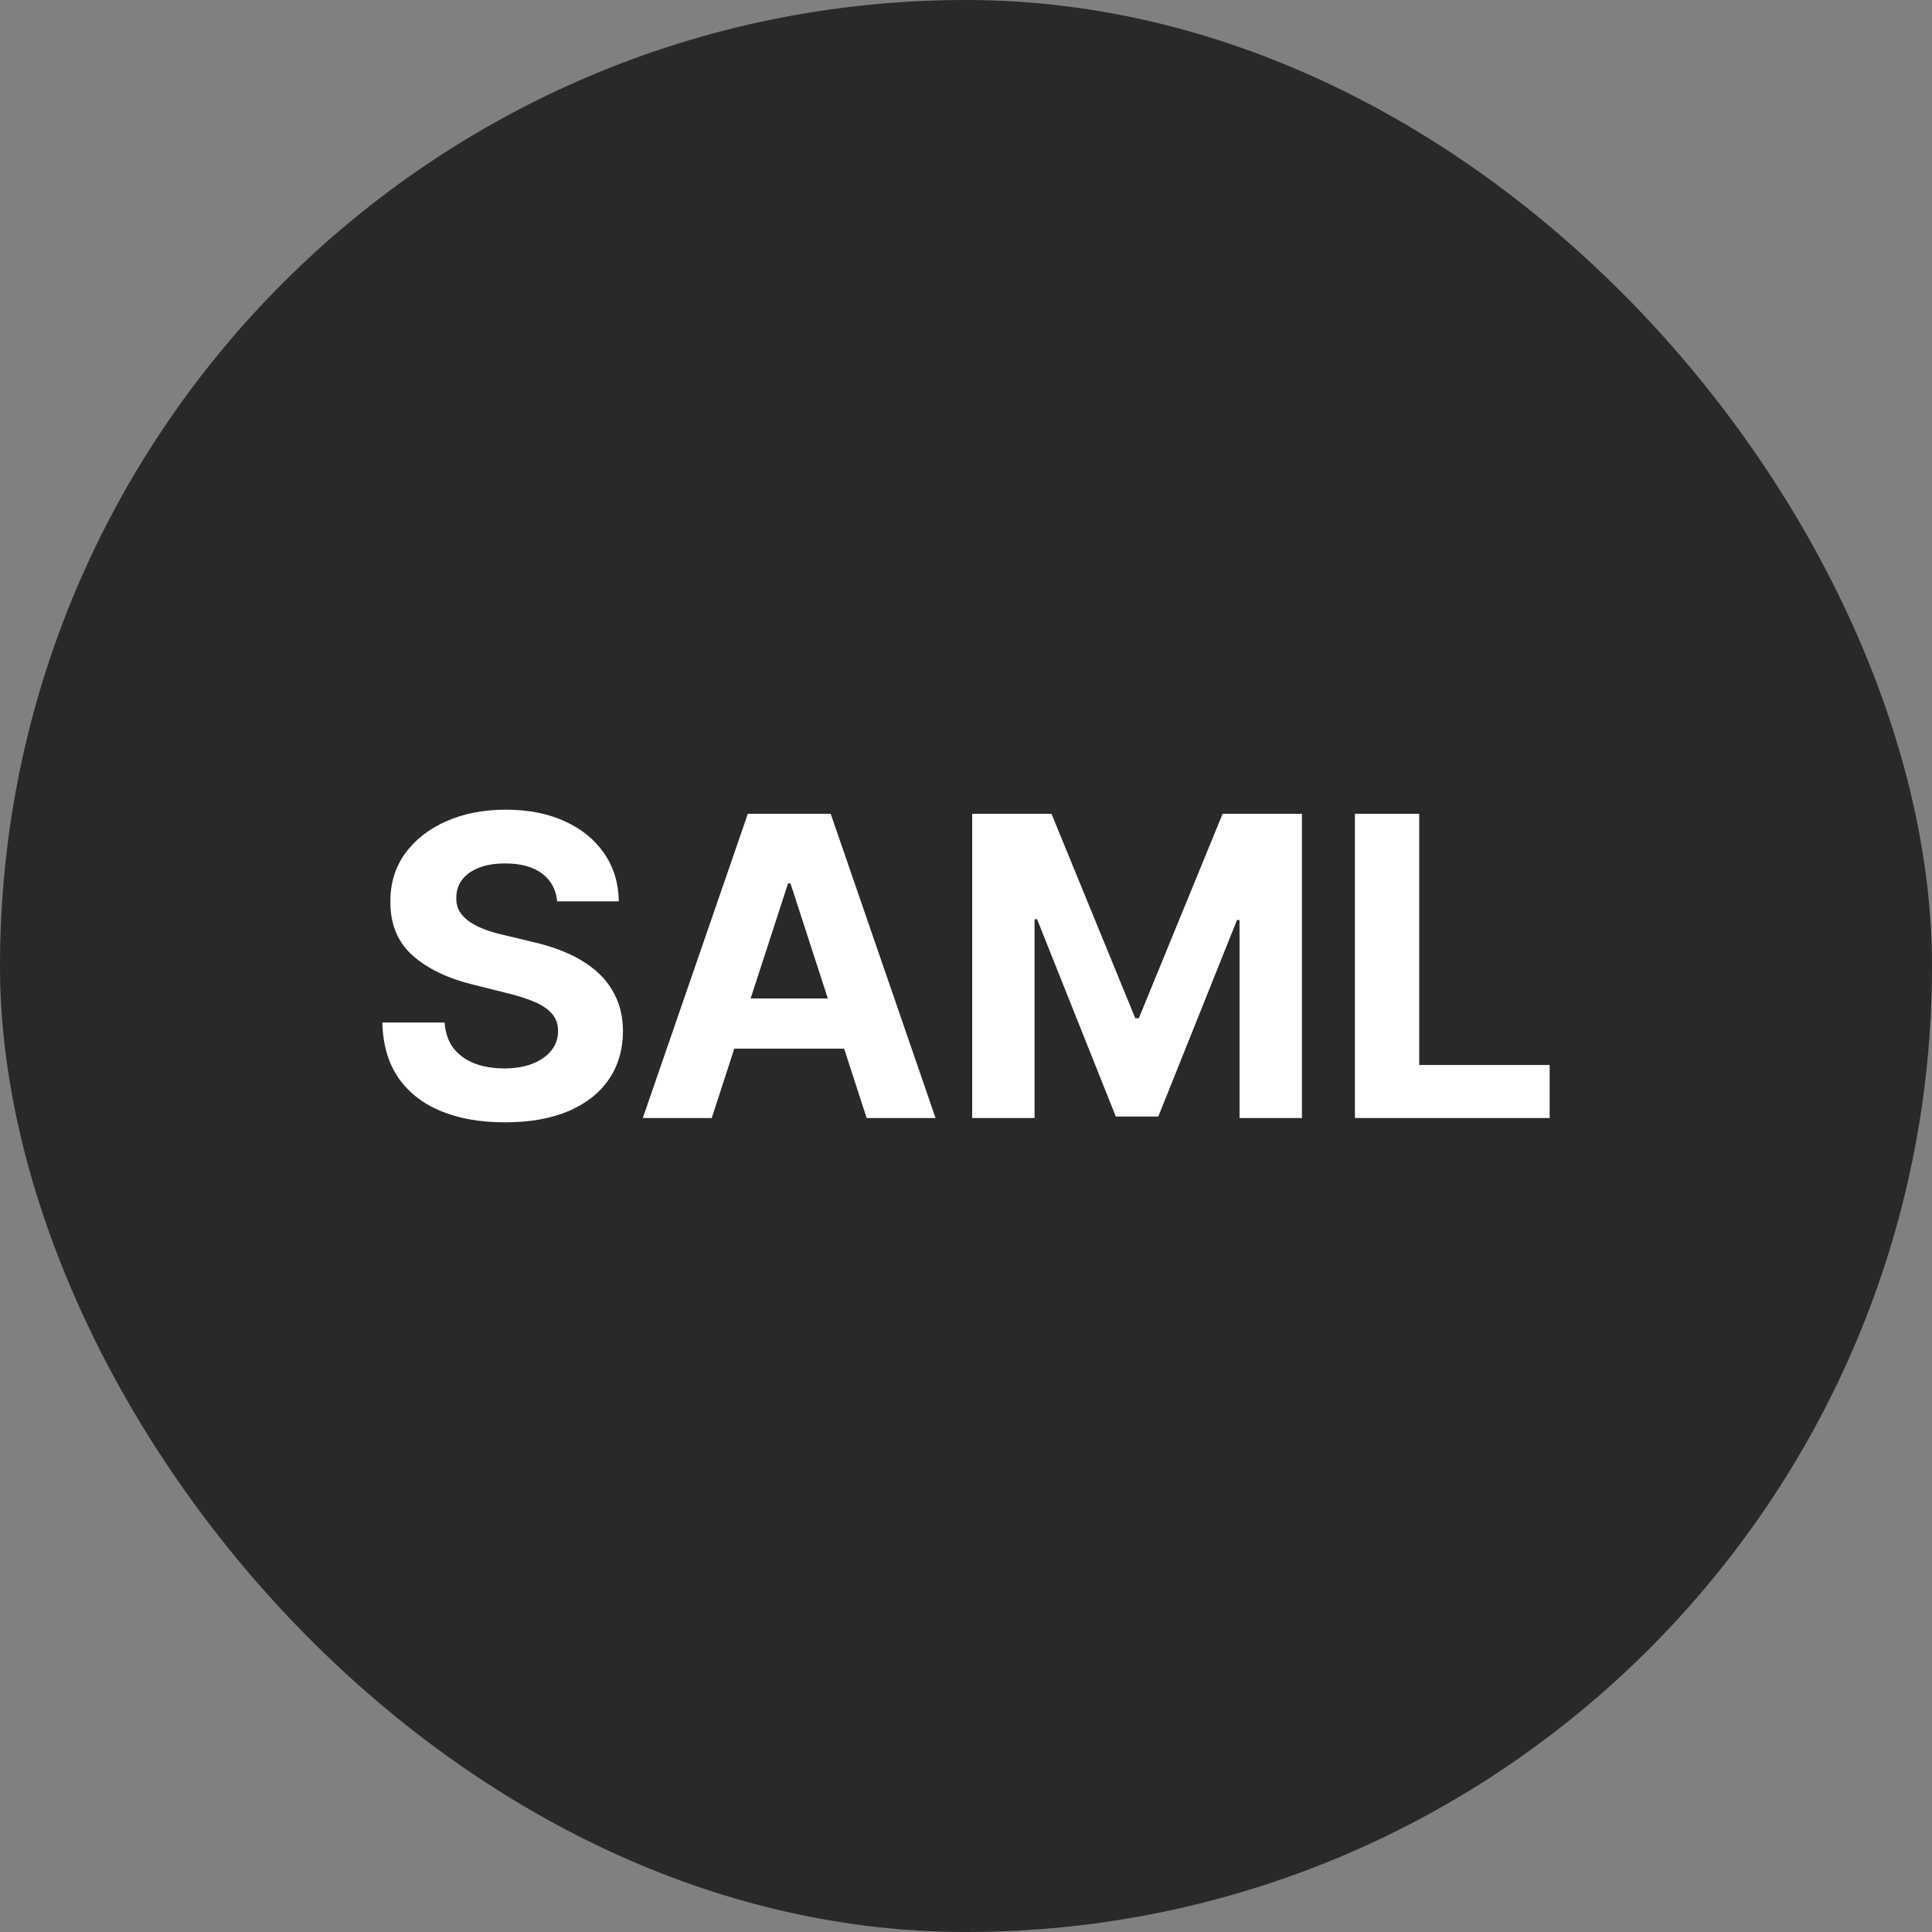
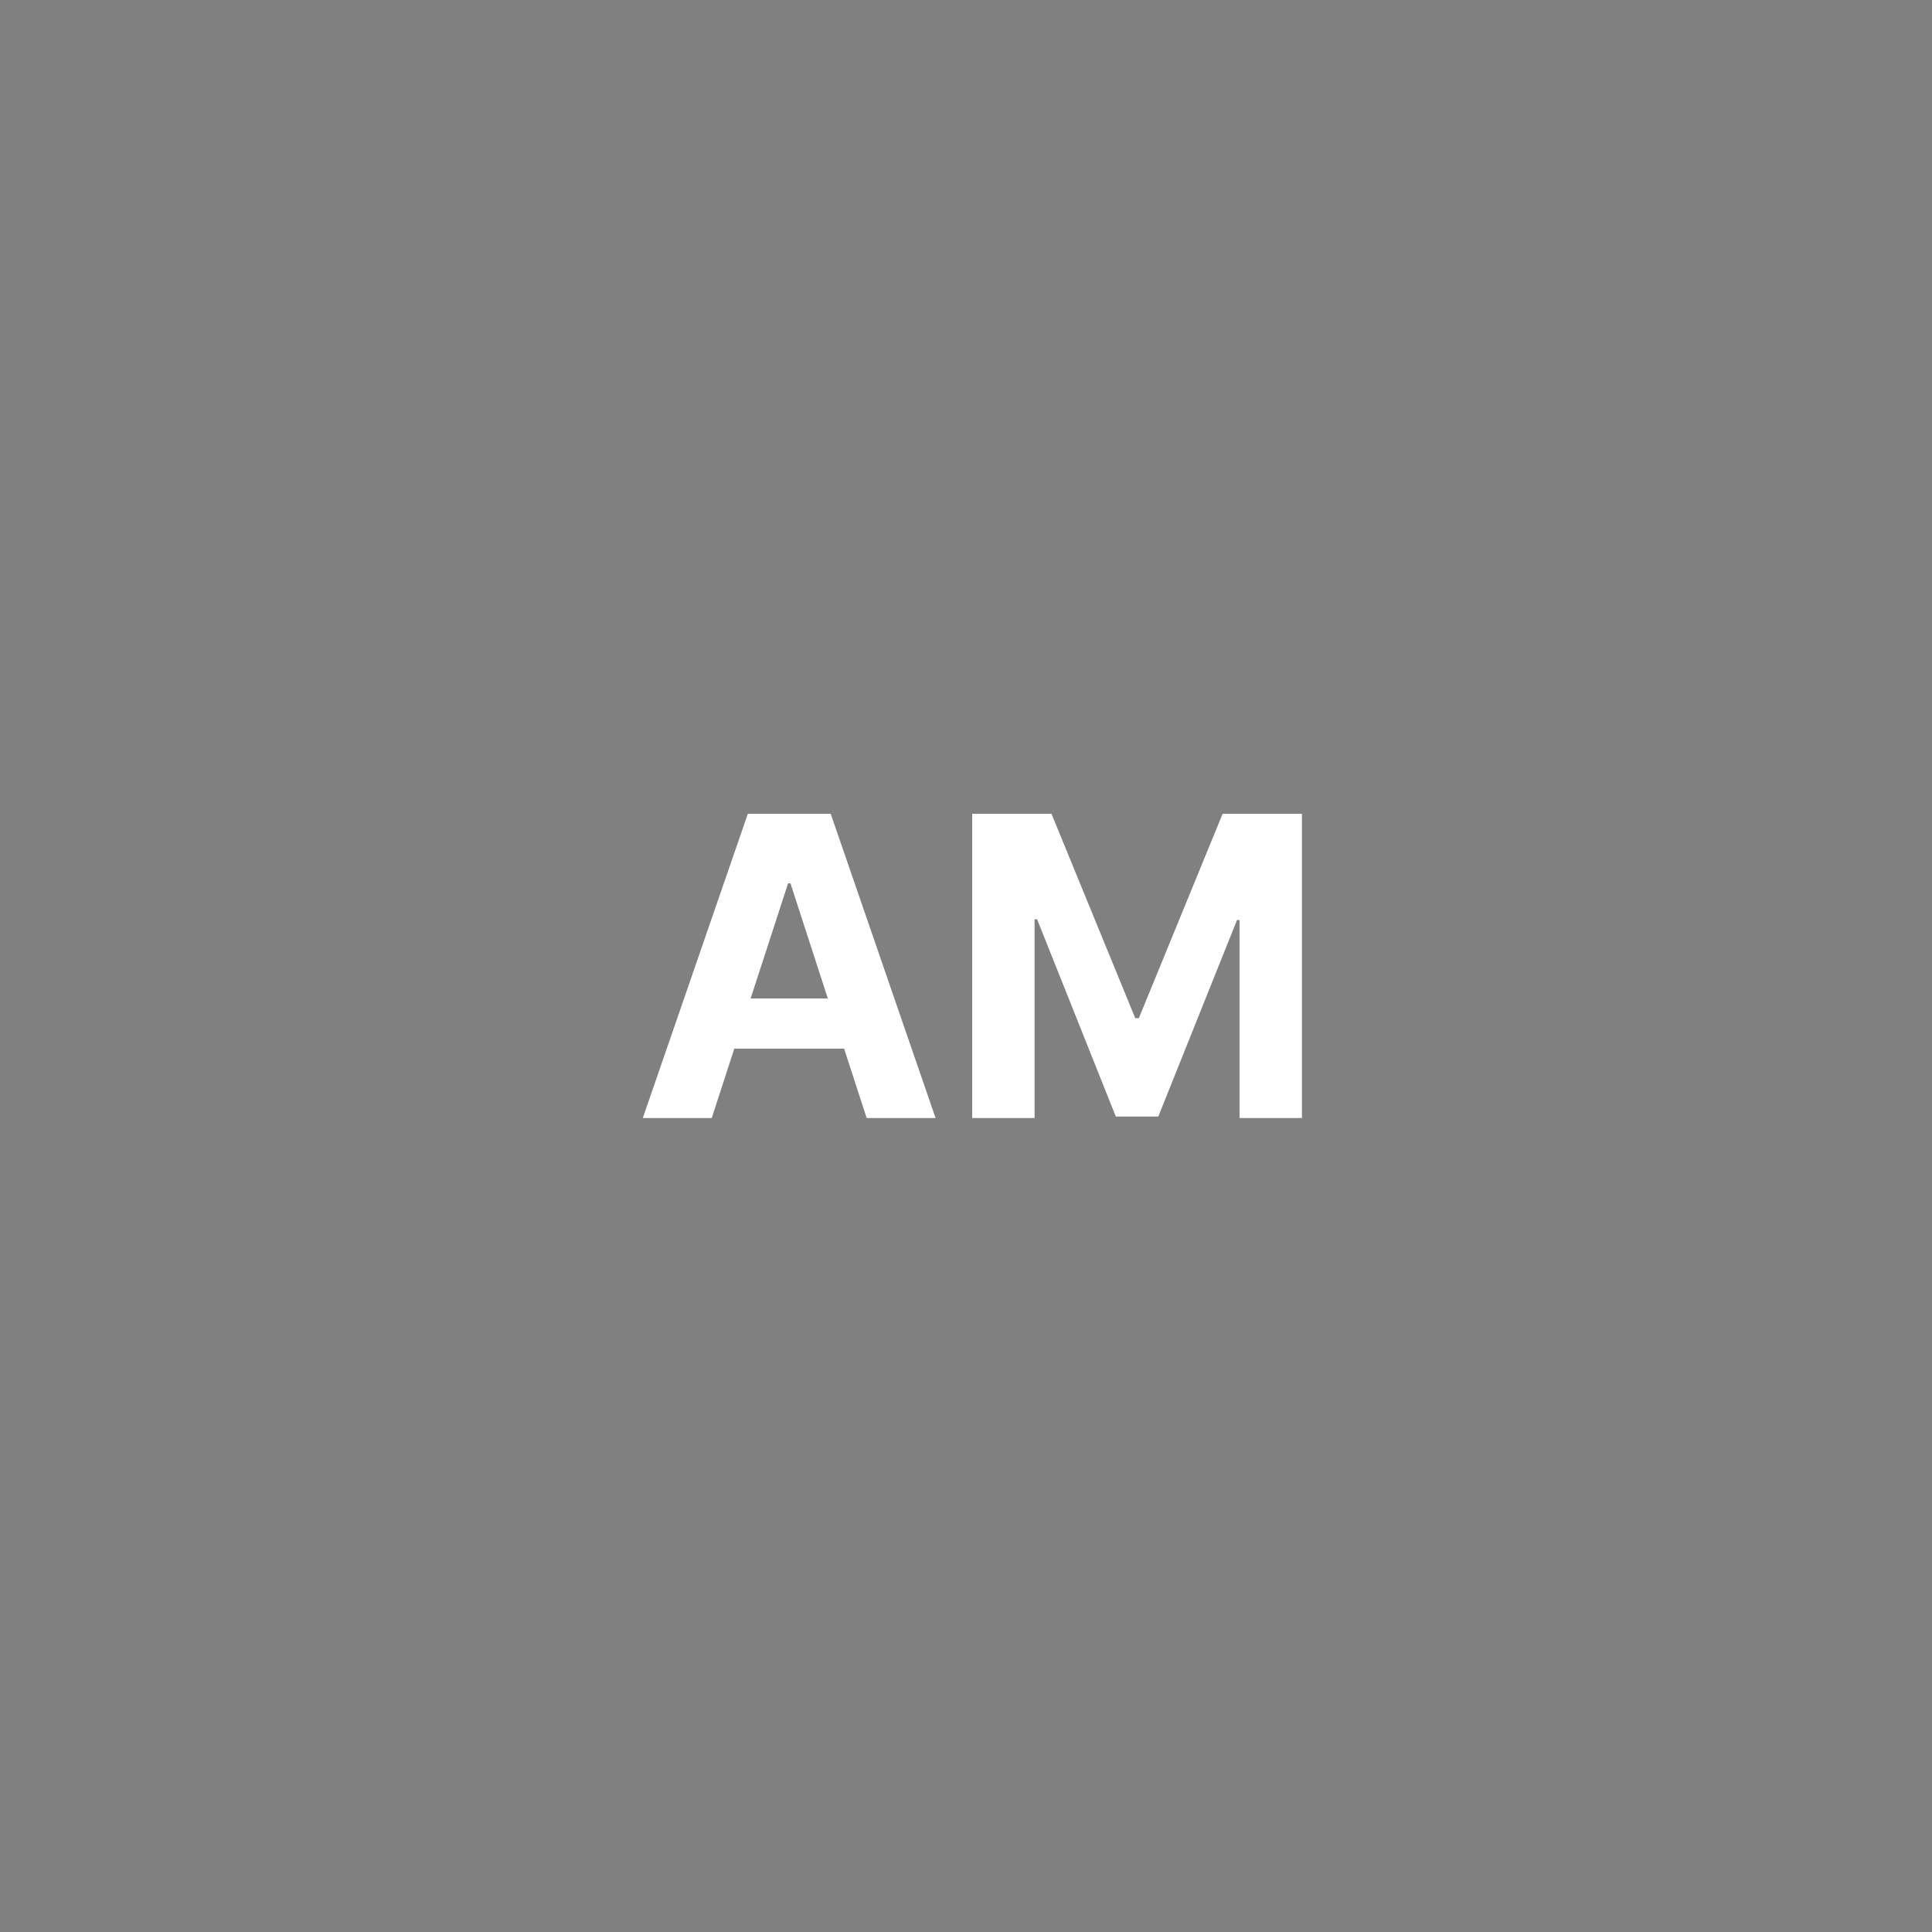
<svg xmlns="http://www.w3.org/2000/svg" width="194" height="194" viewBox="0 0 194 194" fill="none">
  <rect x="0" y="0" width="194" height="194" fill="#808080" stroke="none" />
-   <rect width="194" height="194" rx="97" fill="#292929" />
-   <path d="M55.949 90.505C55.83 89.302 55.318 88.367 54.413 87.701C53.508 87.034 52.28 86.701 50.729 86.701C49.675 86.701 48.785 86.85 48.059 87.149C47.333 87.437 46.776 87.84 46.389 88.357C46.011 88.874 45.822 89.461 45.822 90.117C45.802 90.664 45.916 91.141 46.165 91.549C46.423 91.956 46.776 92.309 47.224 92.608C47.671 92.896 48.188 93.15 48.775 93.368C49.362 93.577 49.988 93.756 50.654 93.905L53.398 94.561C54.731 94.86 55.954 95.257 57.068 95.755C58.181 96.252 59.146 96.863 59.961 97.589C60.776 98.315 61.408 99.17 61.855 100.155C62.313 101.139 62.546 102.267 62.556 103.54C62.546 105.409 62.069 107.03 61.124 108.402C60.19 109.765 58.837 110.824 57.068 111.579C55.308 112.325 53.185 112.698 50.699 112.698C48.233 112.698 46.085 112.32 44.256 111.564C42.436 110.809 41.014 109.69 39.99 108.208C38.976 106.717 38.444 104.873 38.394 102.675H44.644C44.713 103.699 45.007 104.554 45.523 105.24C46.05 105.917 46.752 106.429 47.627 106.777C48.511 107.115 49.511 107.284 50.624 107.284C51.718 107.284 52.668 107.125 53.473 106.807C54.288 106.488 54.92 106.046 55.367 105.479C55.815 104.912 56.038 104.261 56.038 103.525C56.038 102.839 55.835 102.262 55.427 101.795C55.029 101.328 54.443 100.93 53.667 100.602C52.901 100.274 51.962 99.975 50.848 99.707L47.522 98.872C44.947 98.245 42.913 97.266 41.422 95.934C39.931 94.601 39.19 92.806 39.2 90.549C39.19 88.7 39.682 87.084 40.676 85.702C41.681 84.32 43.058 83.241 44.808 82.466C46.558 81.69 48.546 81.302 50.773 81.302C53.041 81.302 55.019 81.69 56.71 82.466C58.41 83.241 59.732 84.32 60.677 85.702C61.622 87.084 62.109 88.685 62.139 90.505H55.949Z" fill="white" />
  <path d="M71.468 112.265H64.547L75.092 81.72H83.415L93.944 112.265H87.024L79.373 88.7H79.134L71.468 112.265ZM71.035 100.259H87.382V105.3H71.035V100.259Z" fill="white" />
  <path d="M97.621 81.72H105.585L113.997 102.243H114.355L122.767 81.72H130.732V112.265H124.467V92.384H124.214L116.309 112.116H112.043L104.139 92.309H103.885V112.265H97.621V81.72Z" fill="white" />
-   <path d="M136.052 112.265V81.72H142.511V106.941H155.606V112.265H136.052Z" fill="white" />
</svg>